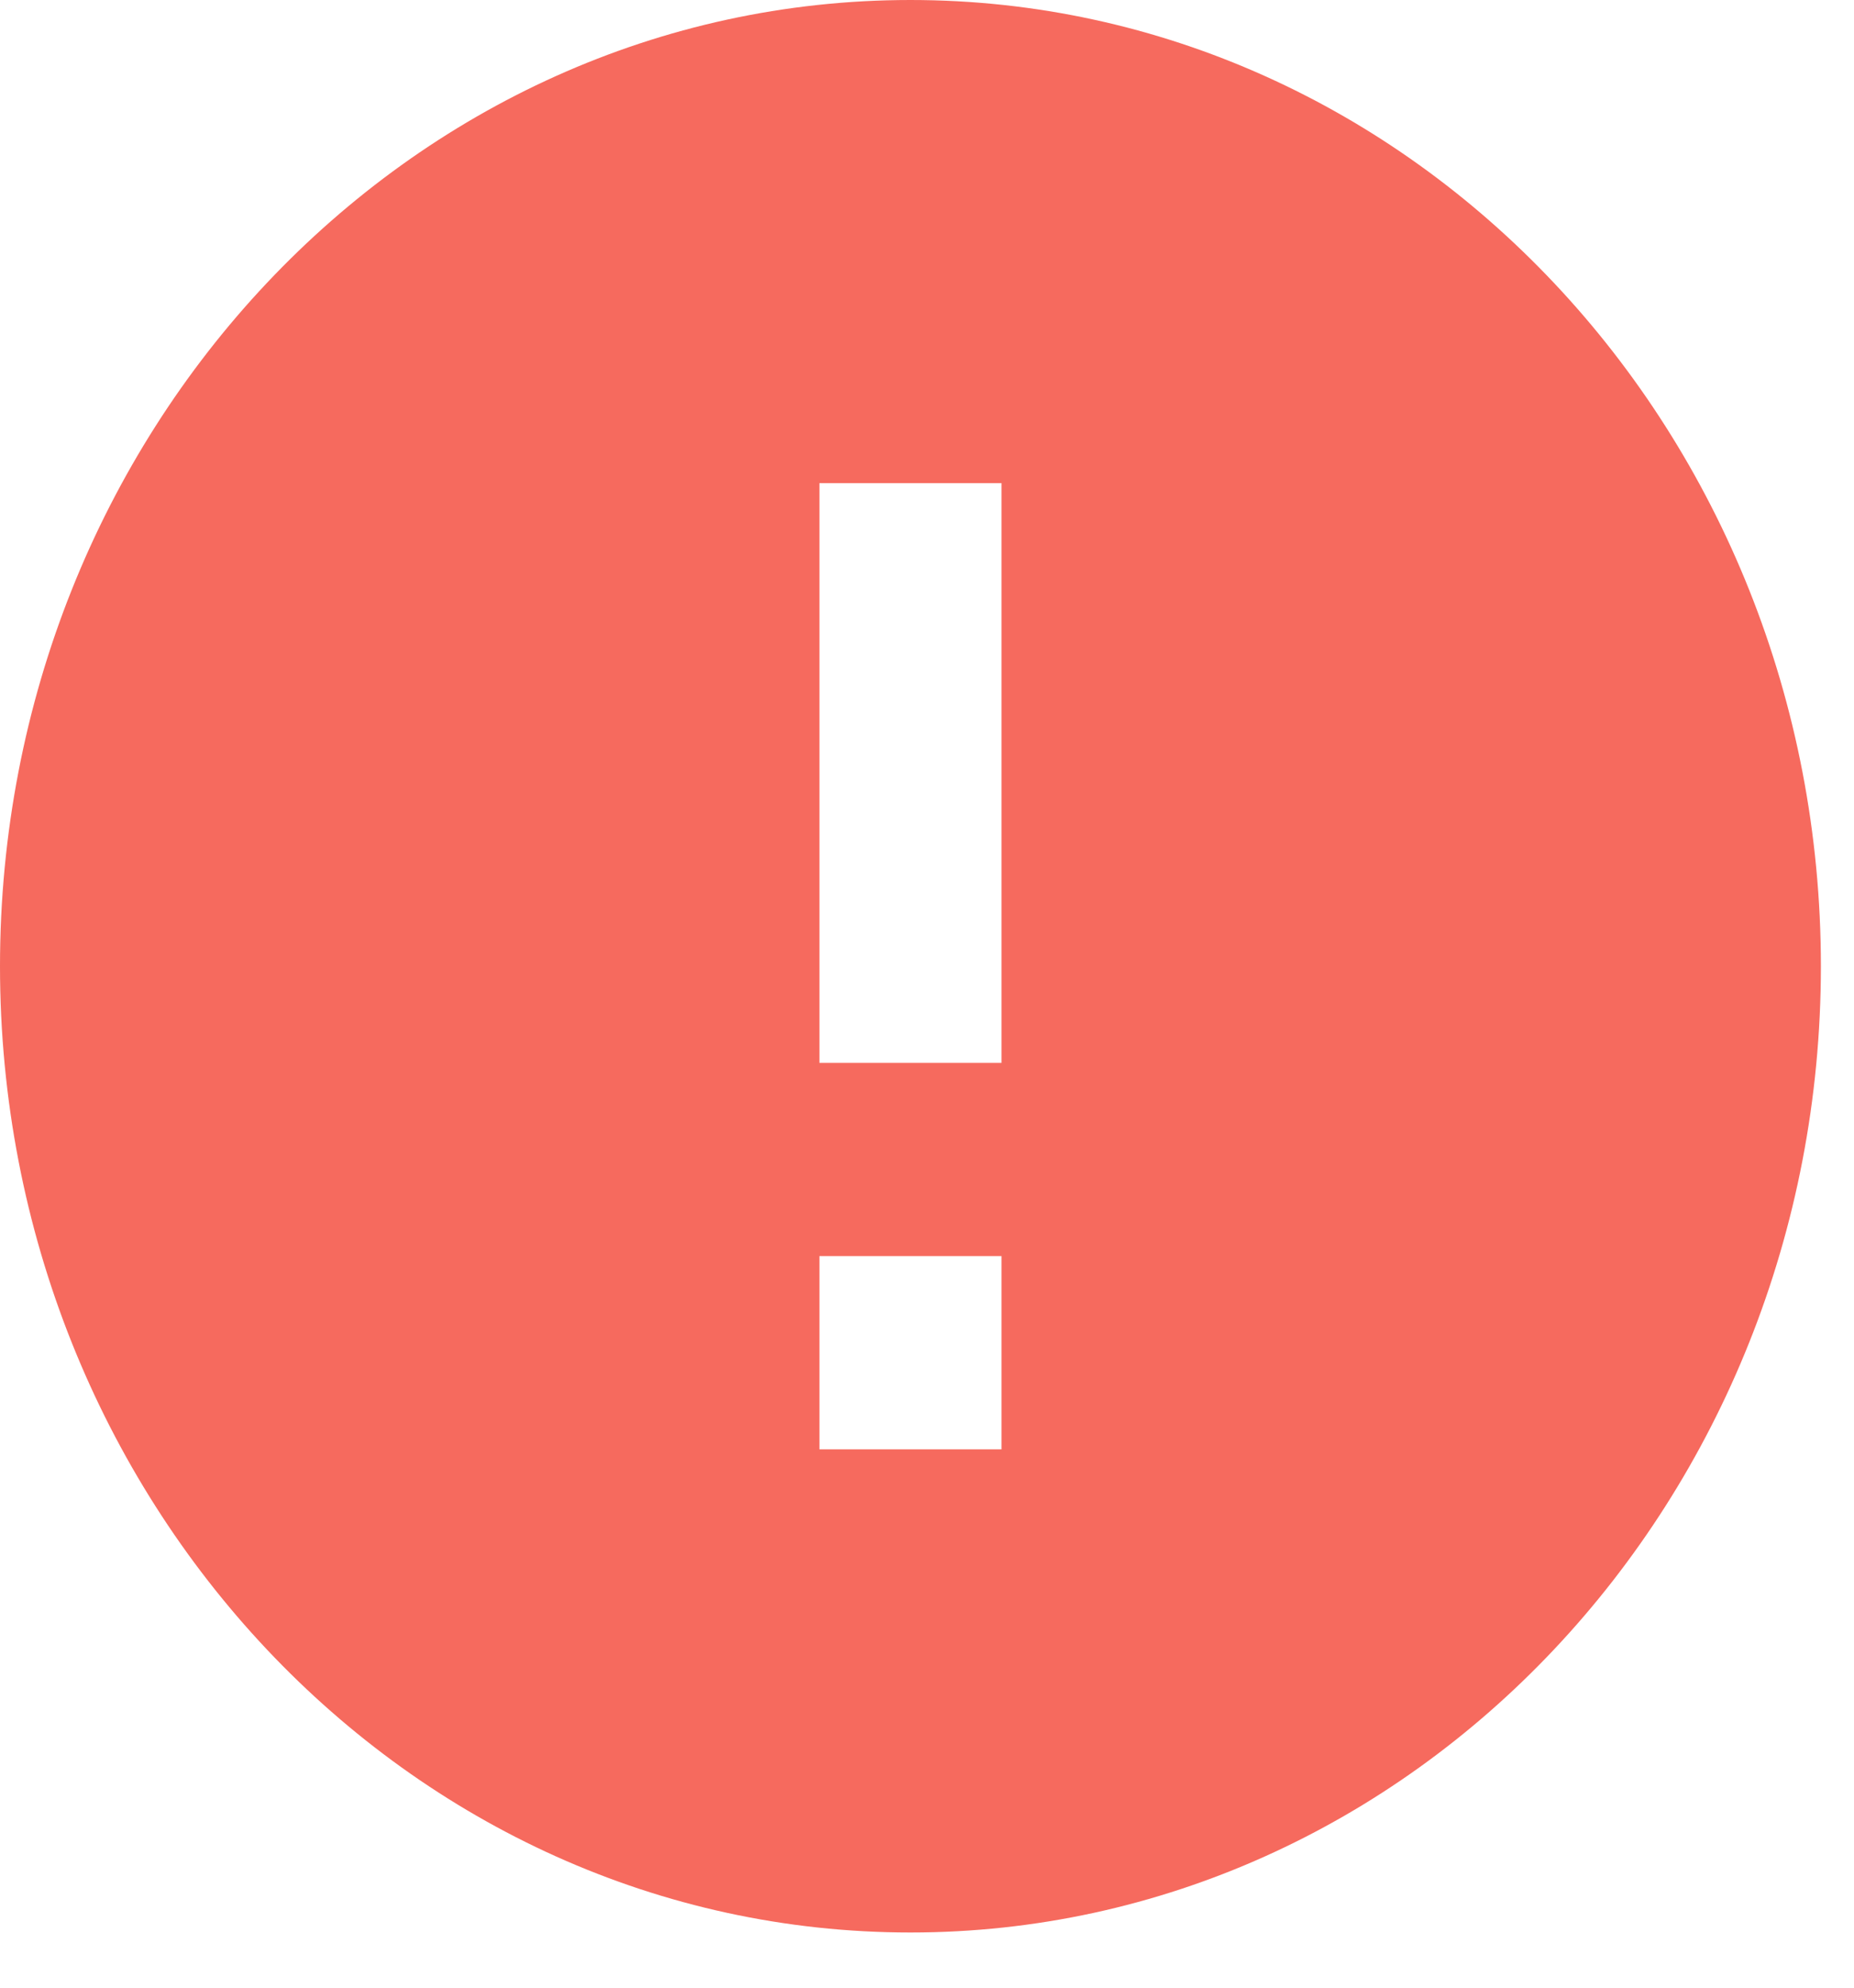
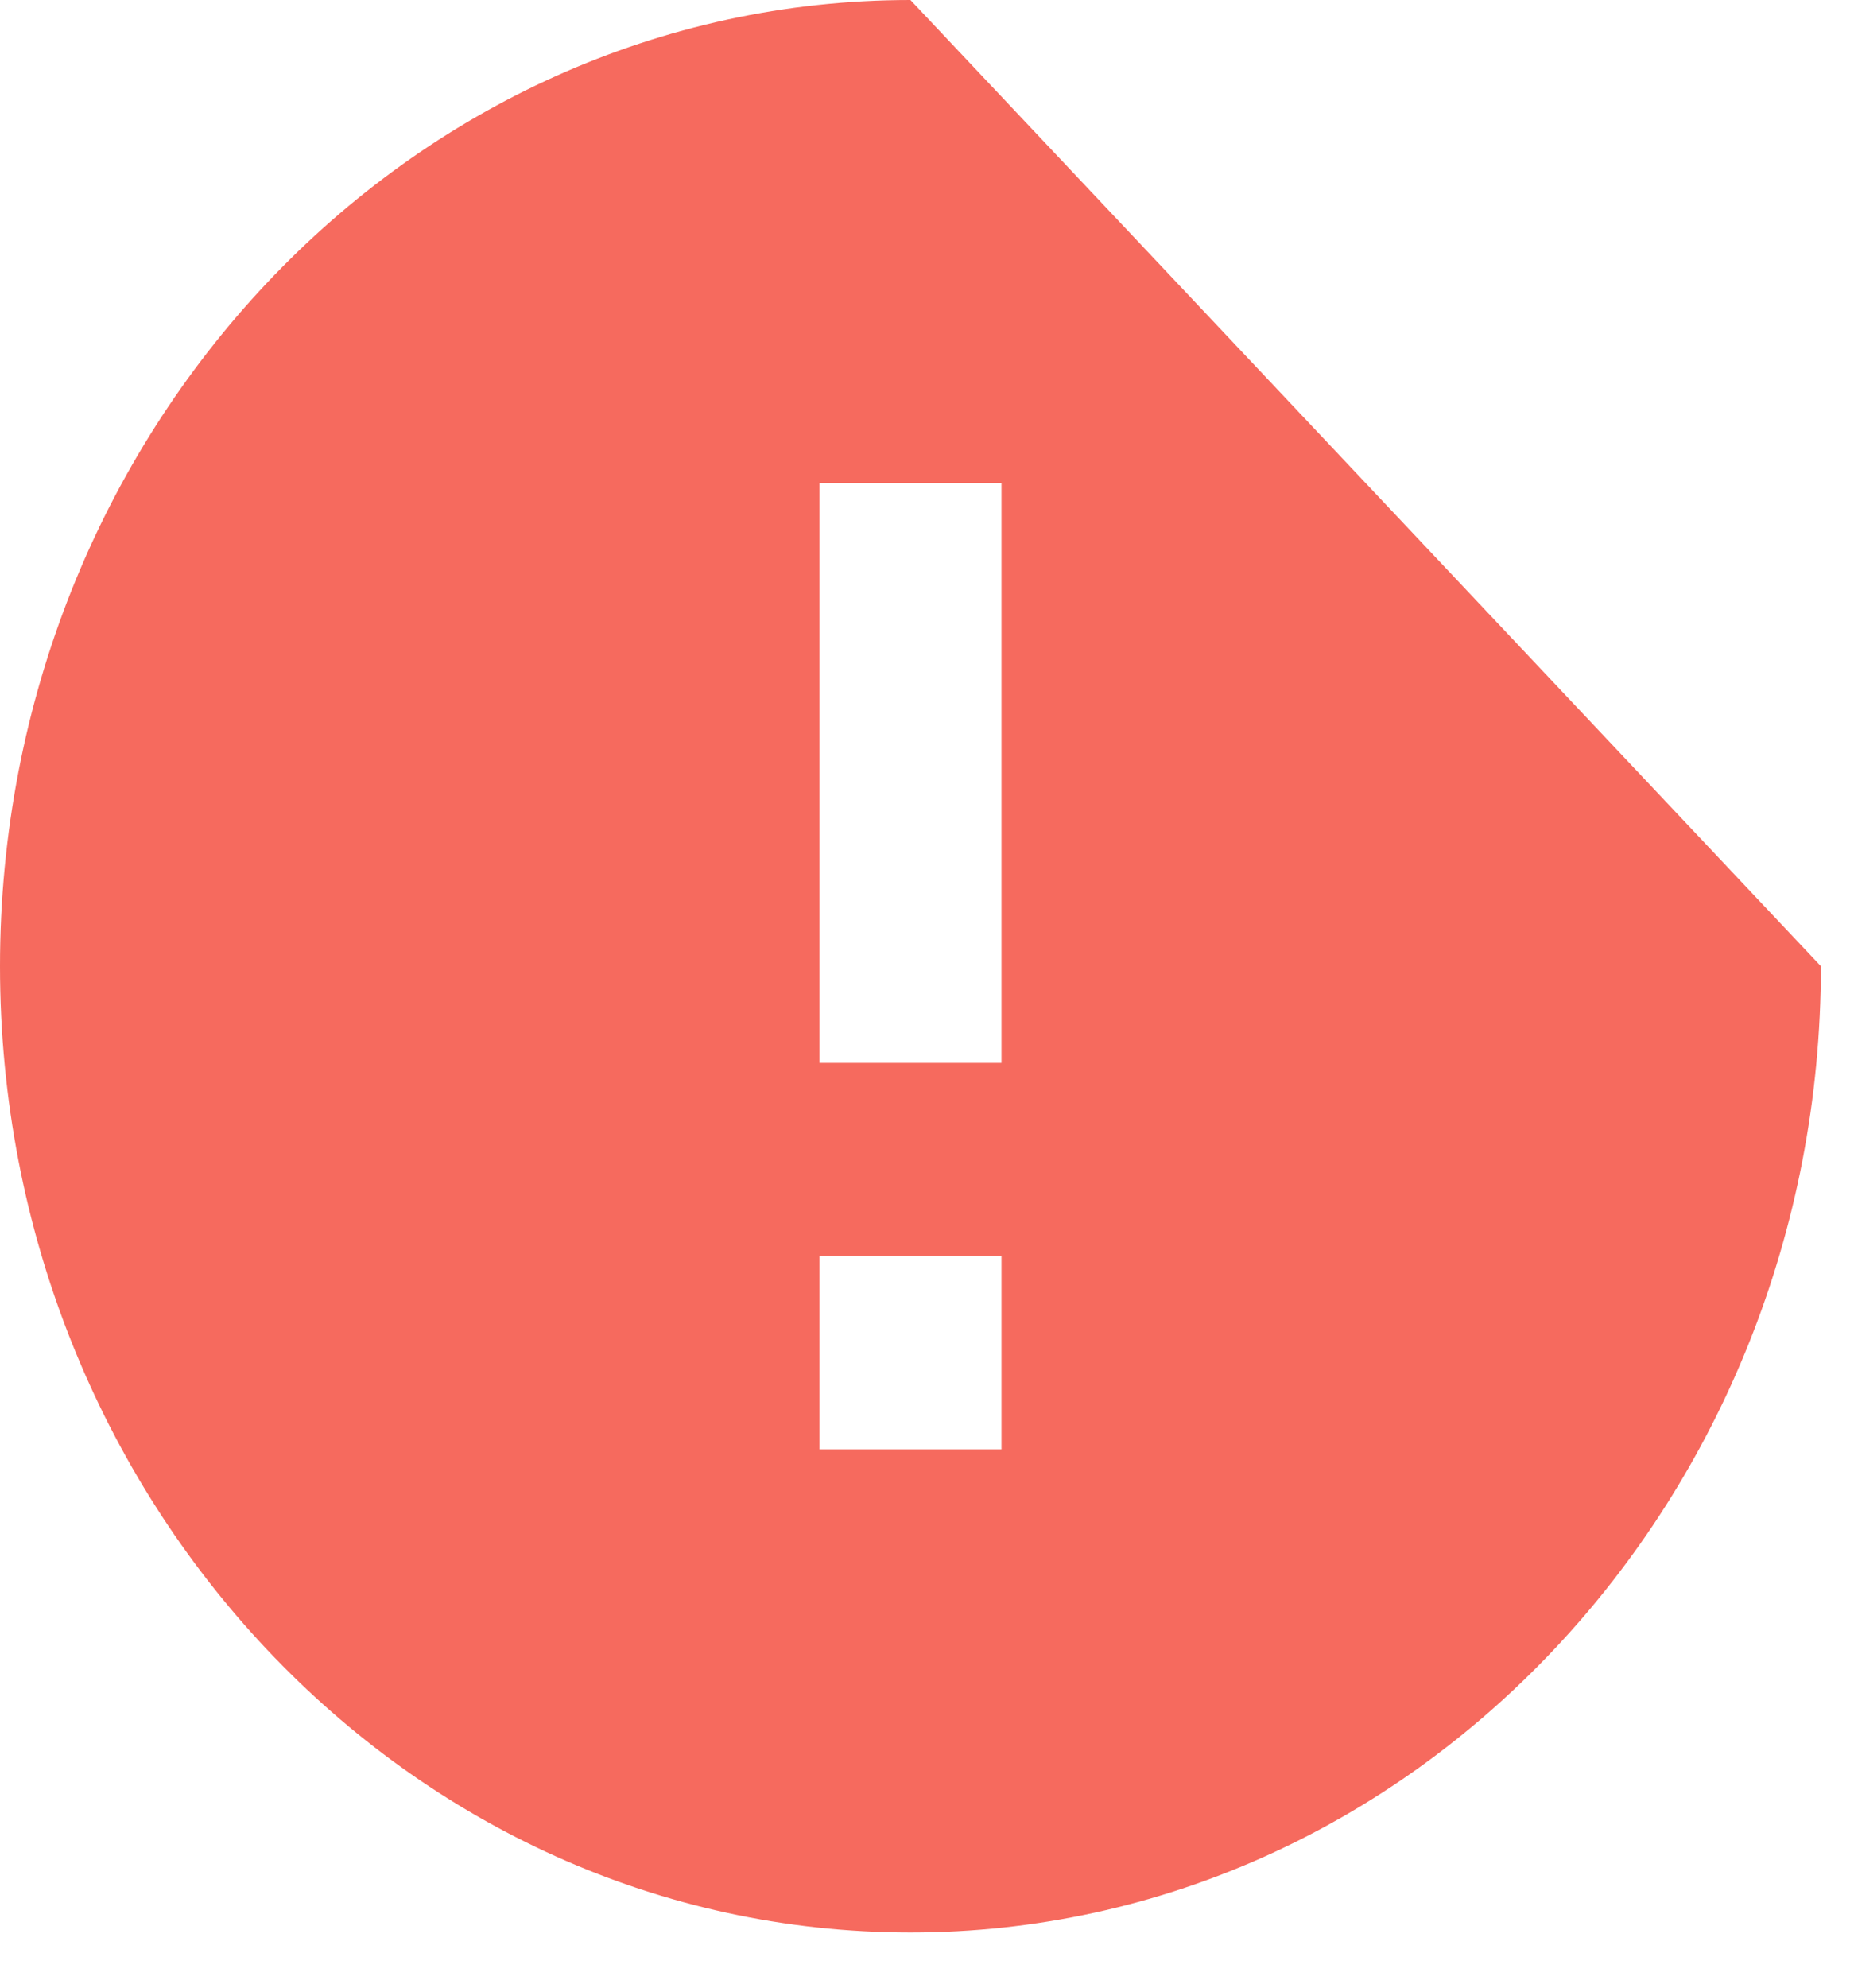
<svg xmlns="http://www.w3.org/2000/svg" width="28" height="30" viewBox="0 0 28 30" fill="none">
-   <path d="M13.75 0C6.16 0 0 6.533 0 14.583C0 22.633 6.16 29.167 13.75 29.167C21.34 29.167 27.5 22.633 27.5 14.583C27.5 6.533 21.34 0 13.75 0ZM15.125 21.875H12.375V18.958H15.125V21.875ZM15.125 16.042H12.375V7.292H15.125V16.042Z" fill="#F66A5E" />
+   <path d="M13.75 0C6.16 0 0 6.533 0 14.583C0 22.633 6.16 29.167 13.75 29.167C21.34 29.167 27.5 22.633 27.5 14.583ZM15.125 21.875H12.375V18.958H15.125V21.875ZM15.125 16.042H12.375V7.292H15.125V16.042Z" fill="#F66A5E" />
</svg>